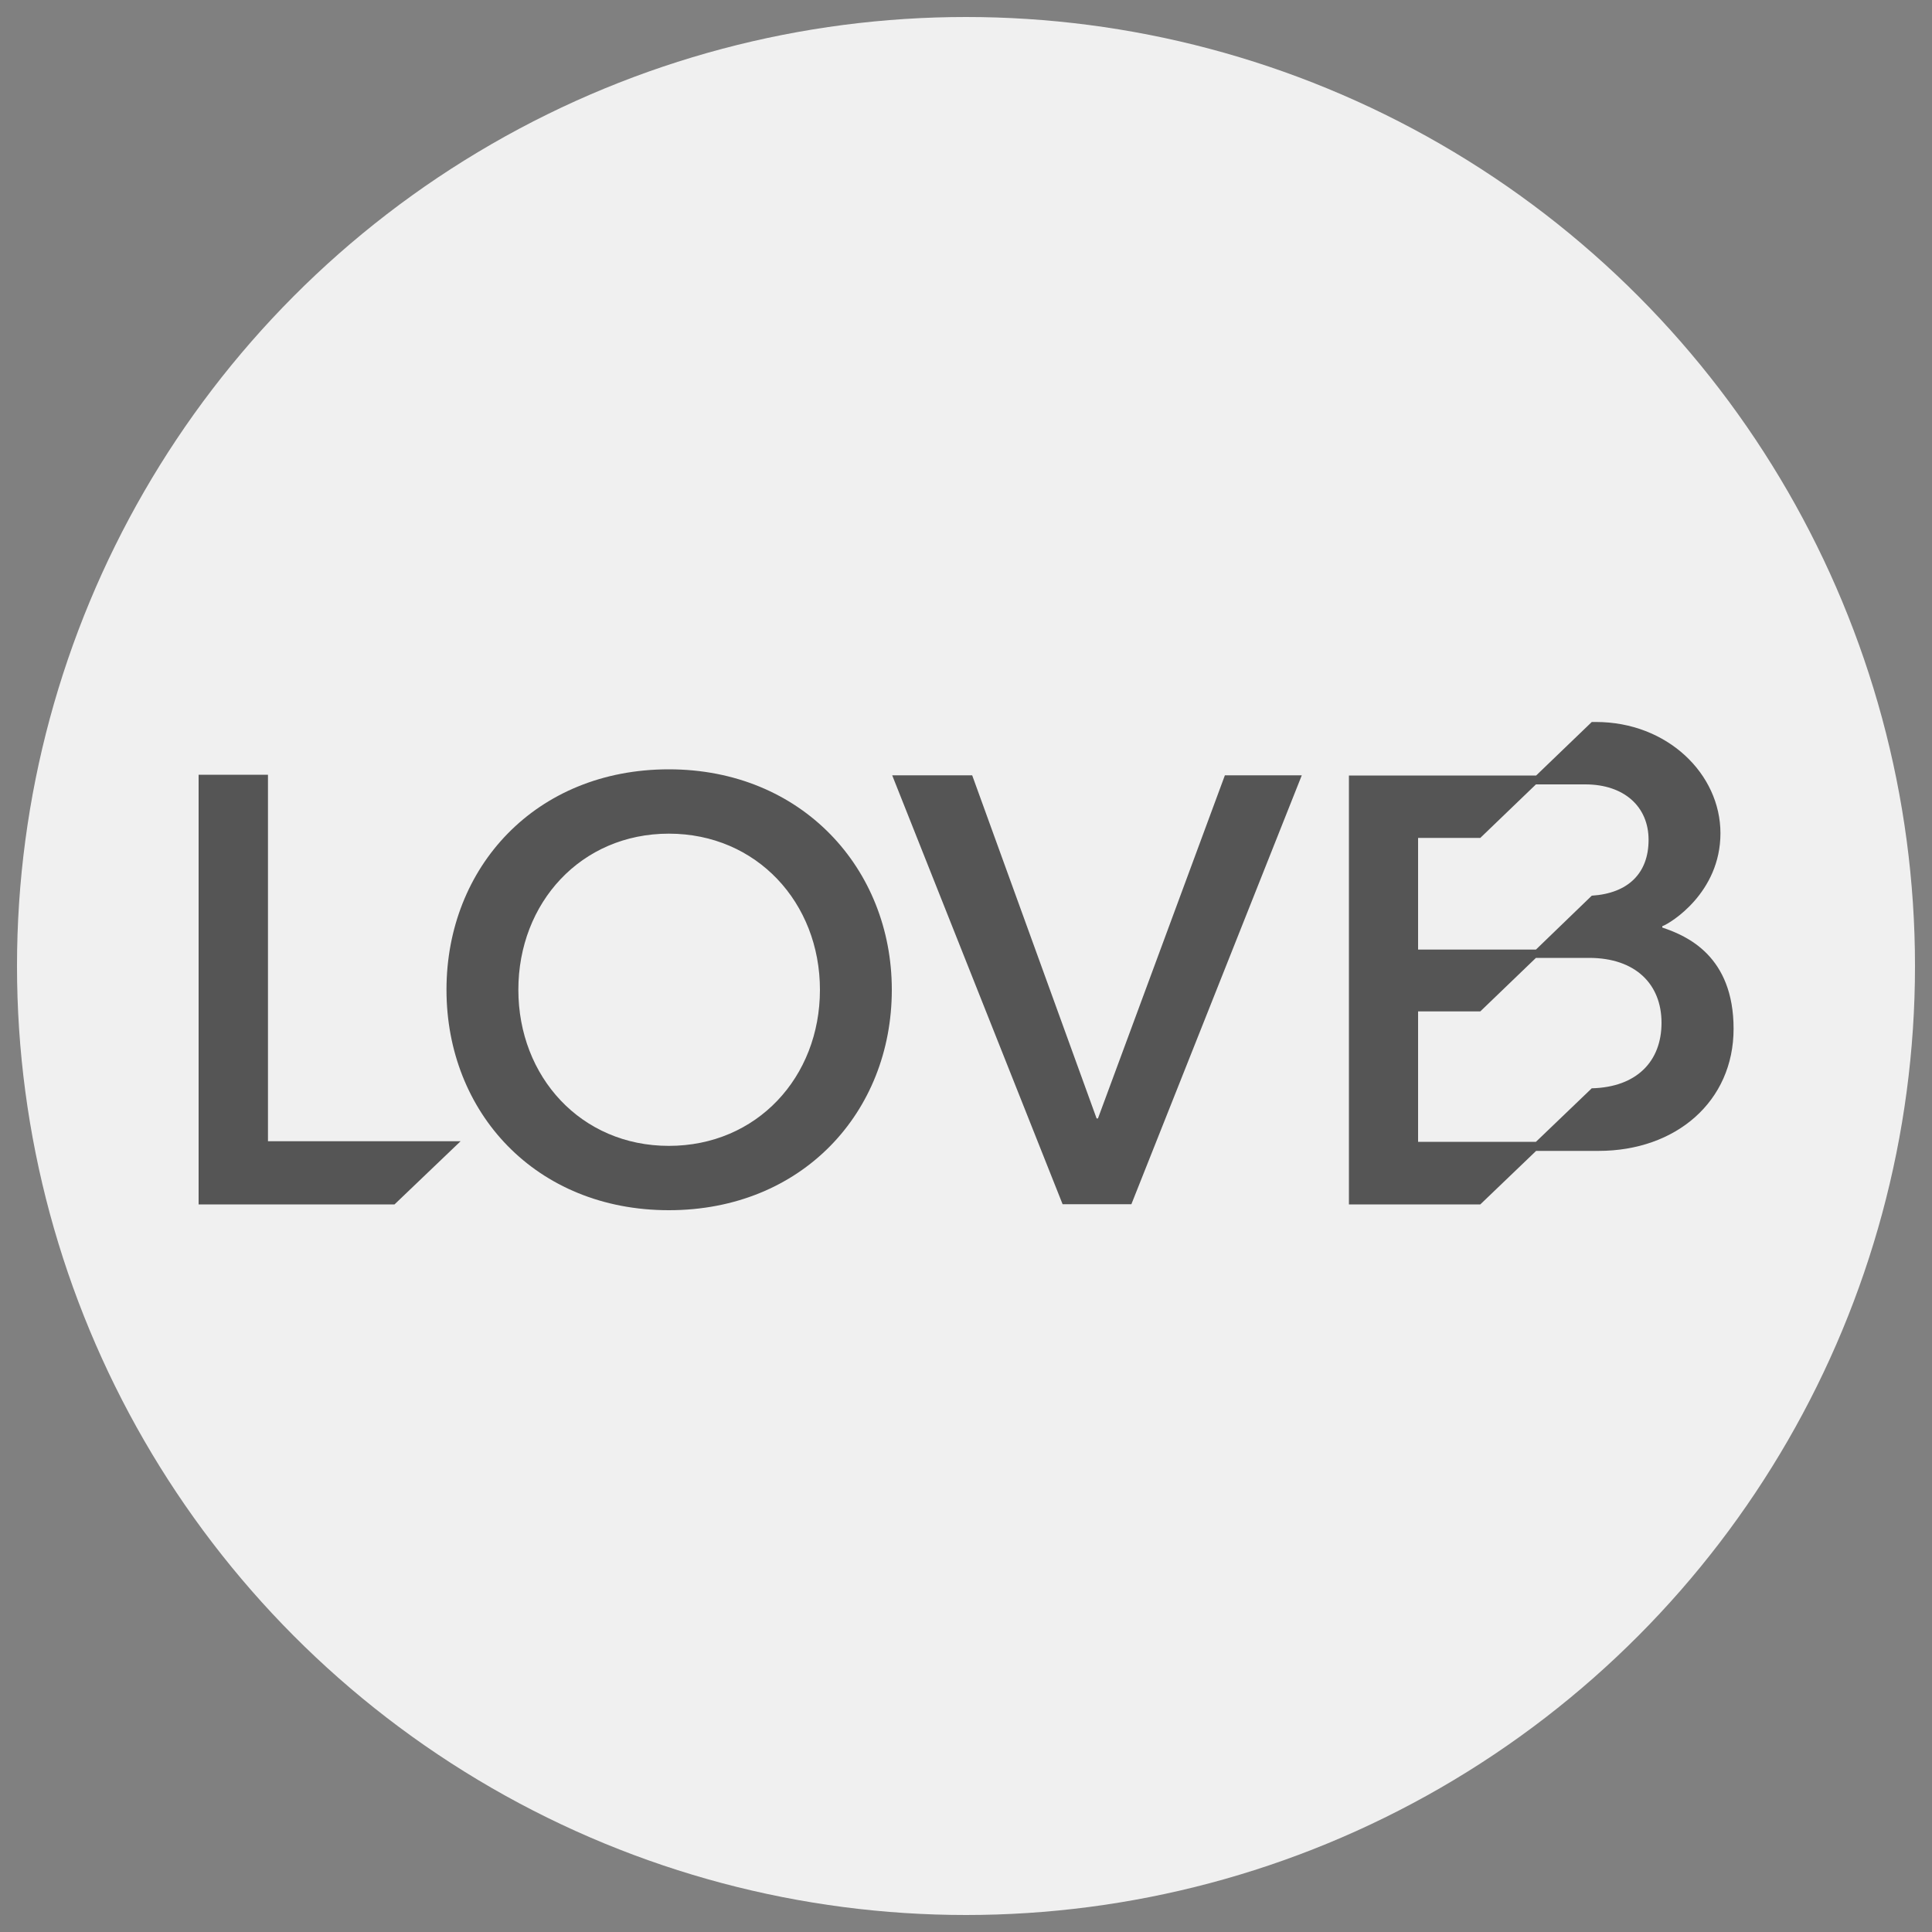
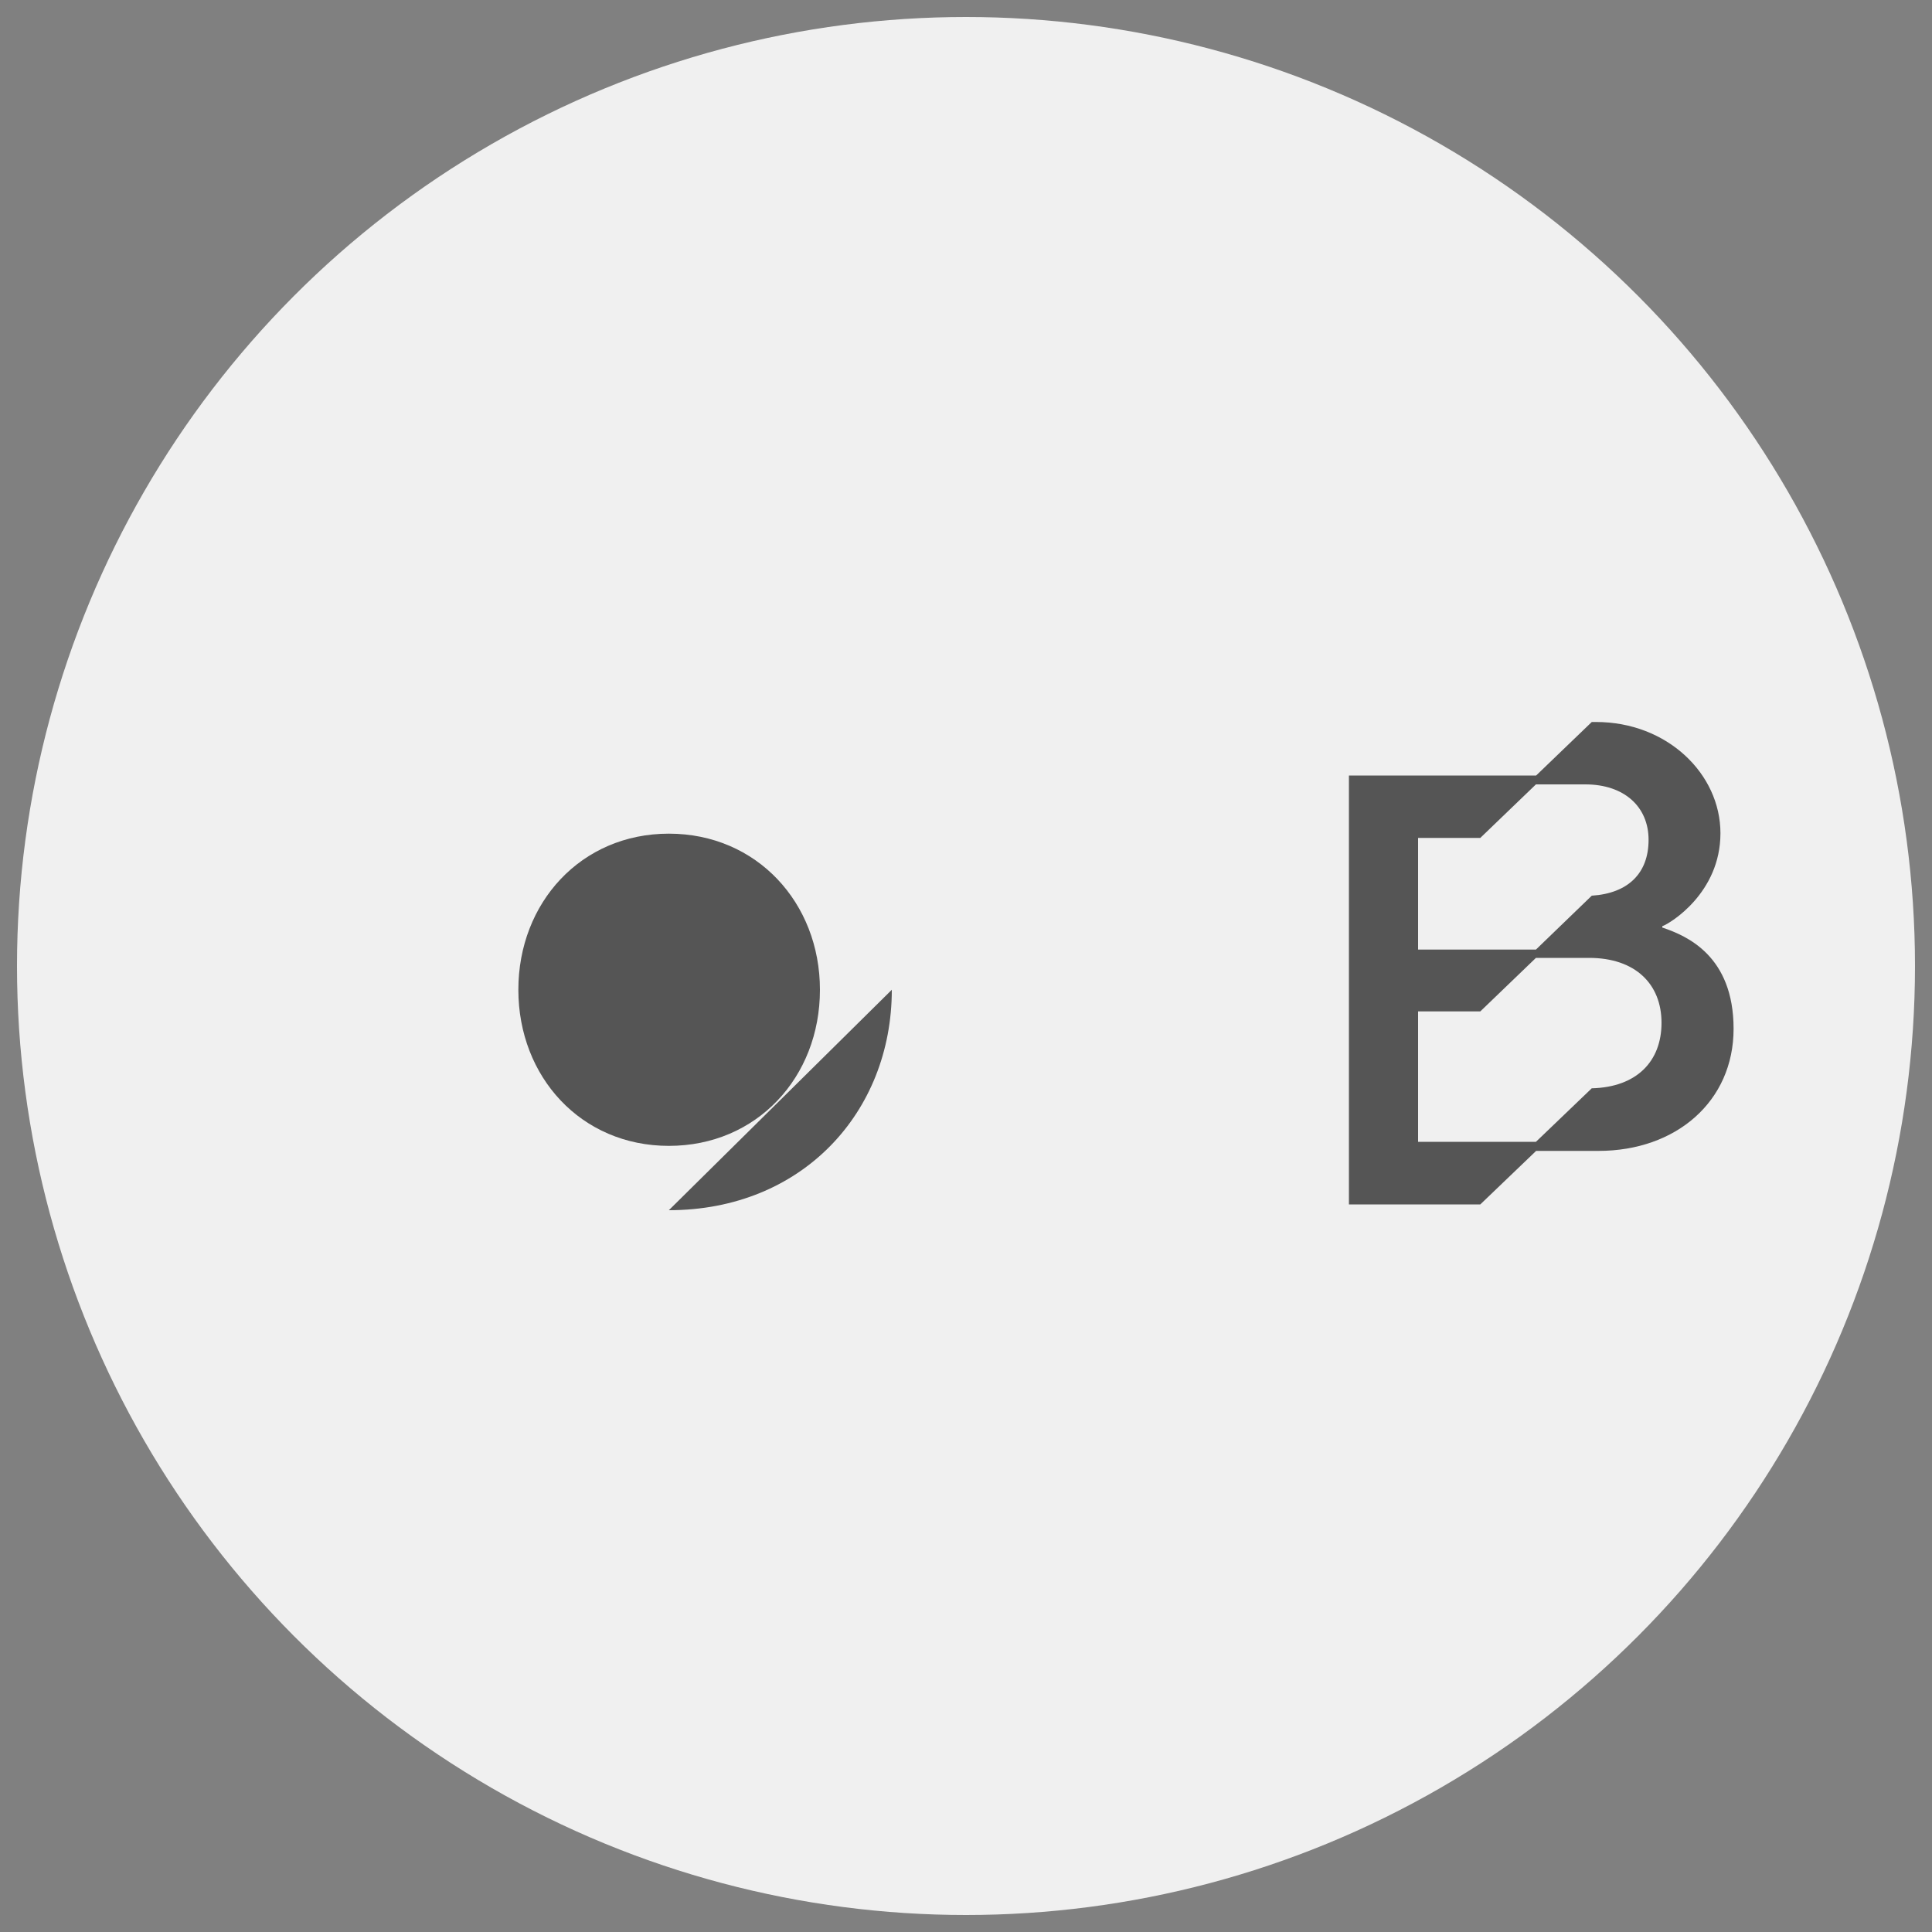
<svg xmlns="http://www.w3.org/2000/svg" id="Layer_1" data-name="Layer 1" version="1.1" viewBox="0 0 1000 1000">
  <rect x="0" y="0" width="1000" height="1000" fill="#808080" stroke="none" />
  <defs>
    <style> .cls-1 { fill: #555; } .cls-1, .cls-2 { stroke-width: 0px; } .cls-2 { fill: #f0f0f0; } </style>
  </defs>
  <circle class="cls-2" cx="500" cy="500" r="491.2" />
  <g>
    <path class="cls-1" d="M860.4,480v-.6c4.2-1.5,30.1-17.3,30.1-48.1s-27.6-57.6-64.4-57.6h-2.2l-28.8,27.7h-96.9v222h68l28.9-27.7h32.3c40.1,0,69.9-25.6,69.9-63.2s-24-48.1-36.9-52.4h0ZM734,433.7h32.2l28.8-27.7h25.6c19.9,0,32.7,11.4,32.7,28.7s-10.6,27.7-29.4,28.9l-28.9,27.9h-61v-57.6ZM824,563.2l-29,27.8h-61v-67.5h32.2l28.8-27.7h27.5c24,0,37.5,13.6,37.5,33.6s-12.9,33.3-36,33.9h0Z" />
-     <path class="cls-1" d="M568.2,578.9h-.6l-64.4-177.6h-41.4l88.2,222h35.6l88.2-222h-39.8l-65.7,177.6Z" />
-     <path class="cls-1" d="M461.6,512.3c0,63.5-46.5,114.1-115.4,114.1s-115.1-50.6-115.1-114.1,46.2-114.1,115.1-114.1,115.4,51.5,115.4,114.1ZM424.4,512.3c0-45-32.7-80.8-78.2-80.8s-77.9,35.8-77.9,80.8,32.4,80.8,77.9,80.8,78.2-35.5,78.2-80.8Z" />
-     <path class="cls-1" d="M138.7,401h-35.9v222.4h101.4l34.2-32.7h-99.7v-189.7Z" />
+     <path class="cls-1" d="M461.6,512.3c0,63.5-46.5,114.1-115.4,114.1ZM424.4,512.3c0-45-32.7-80.8-78.2-80.8s-77.9,35.8-77.9,80.8,32.4,80.8,77.9,80.8,78.2-35.5,78.2-80.8Z" />
  </g>
</svg>